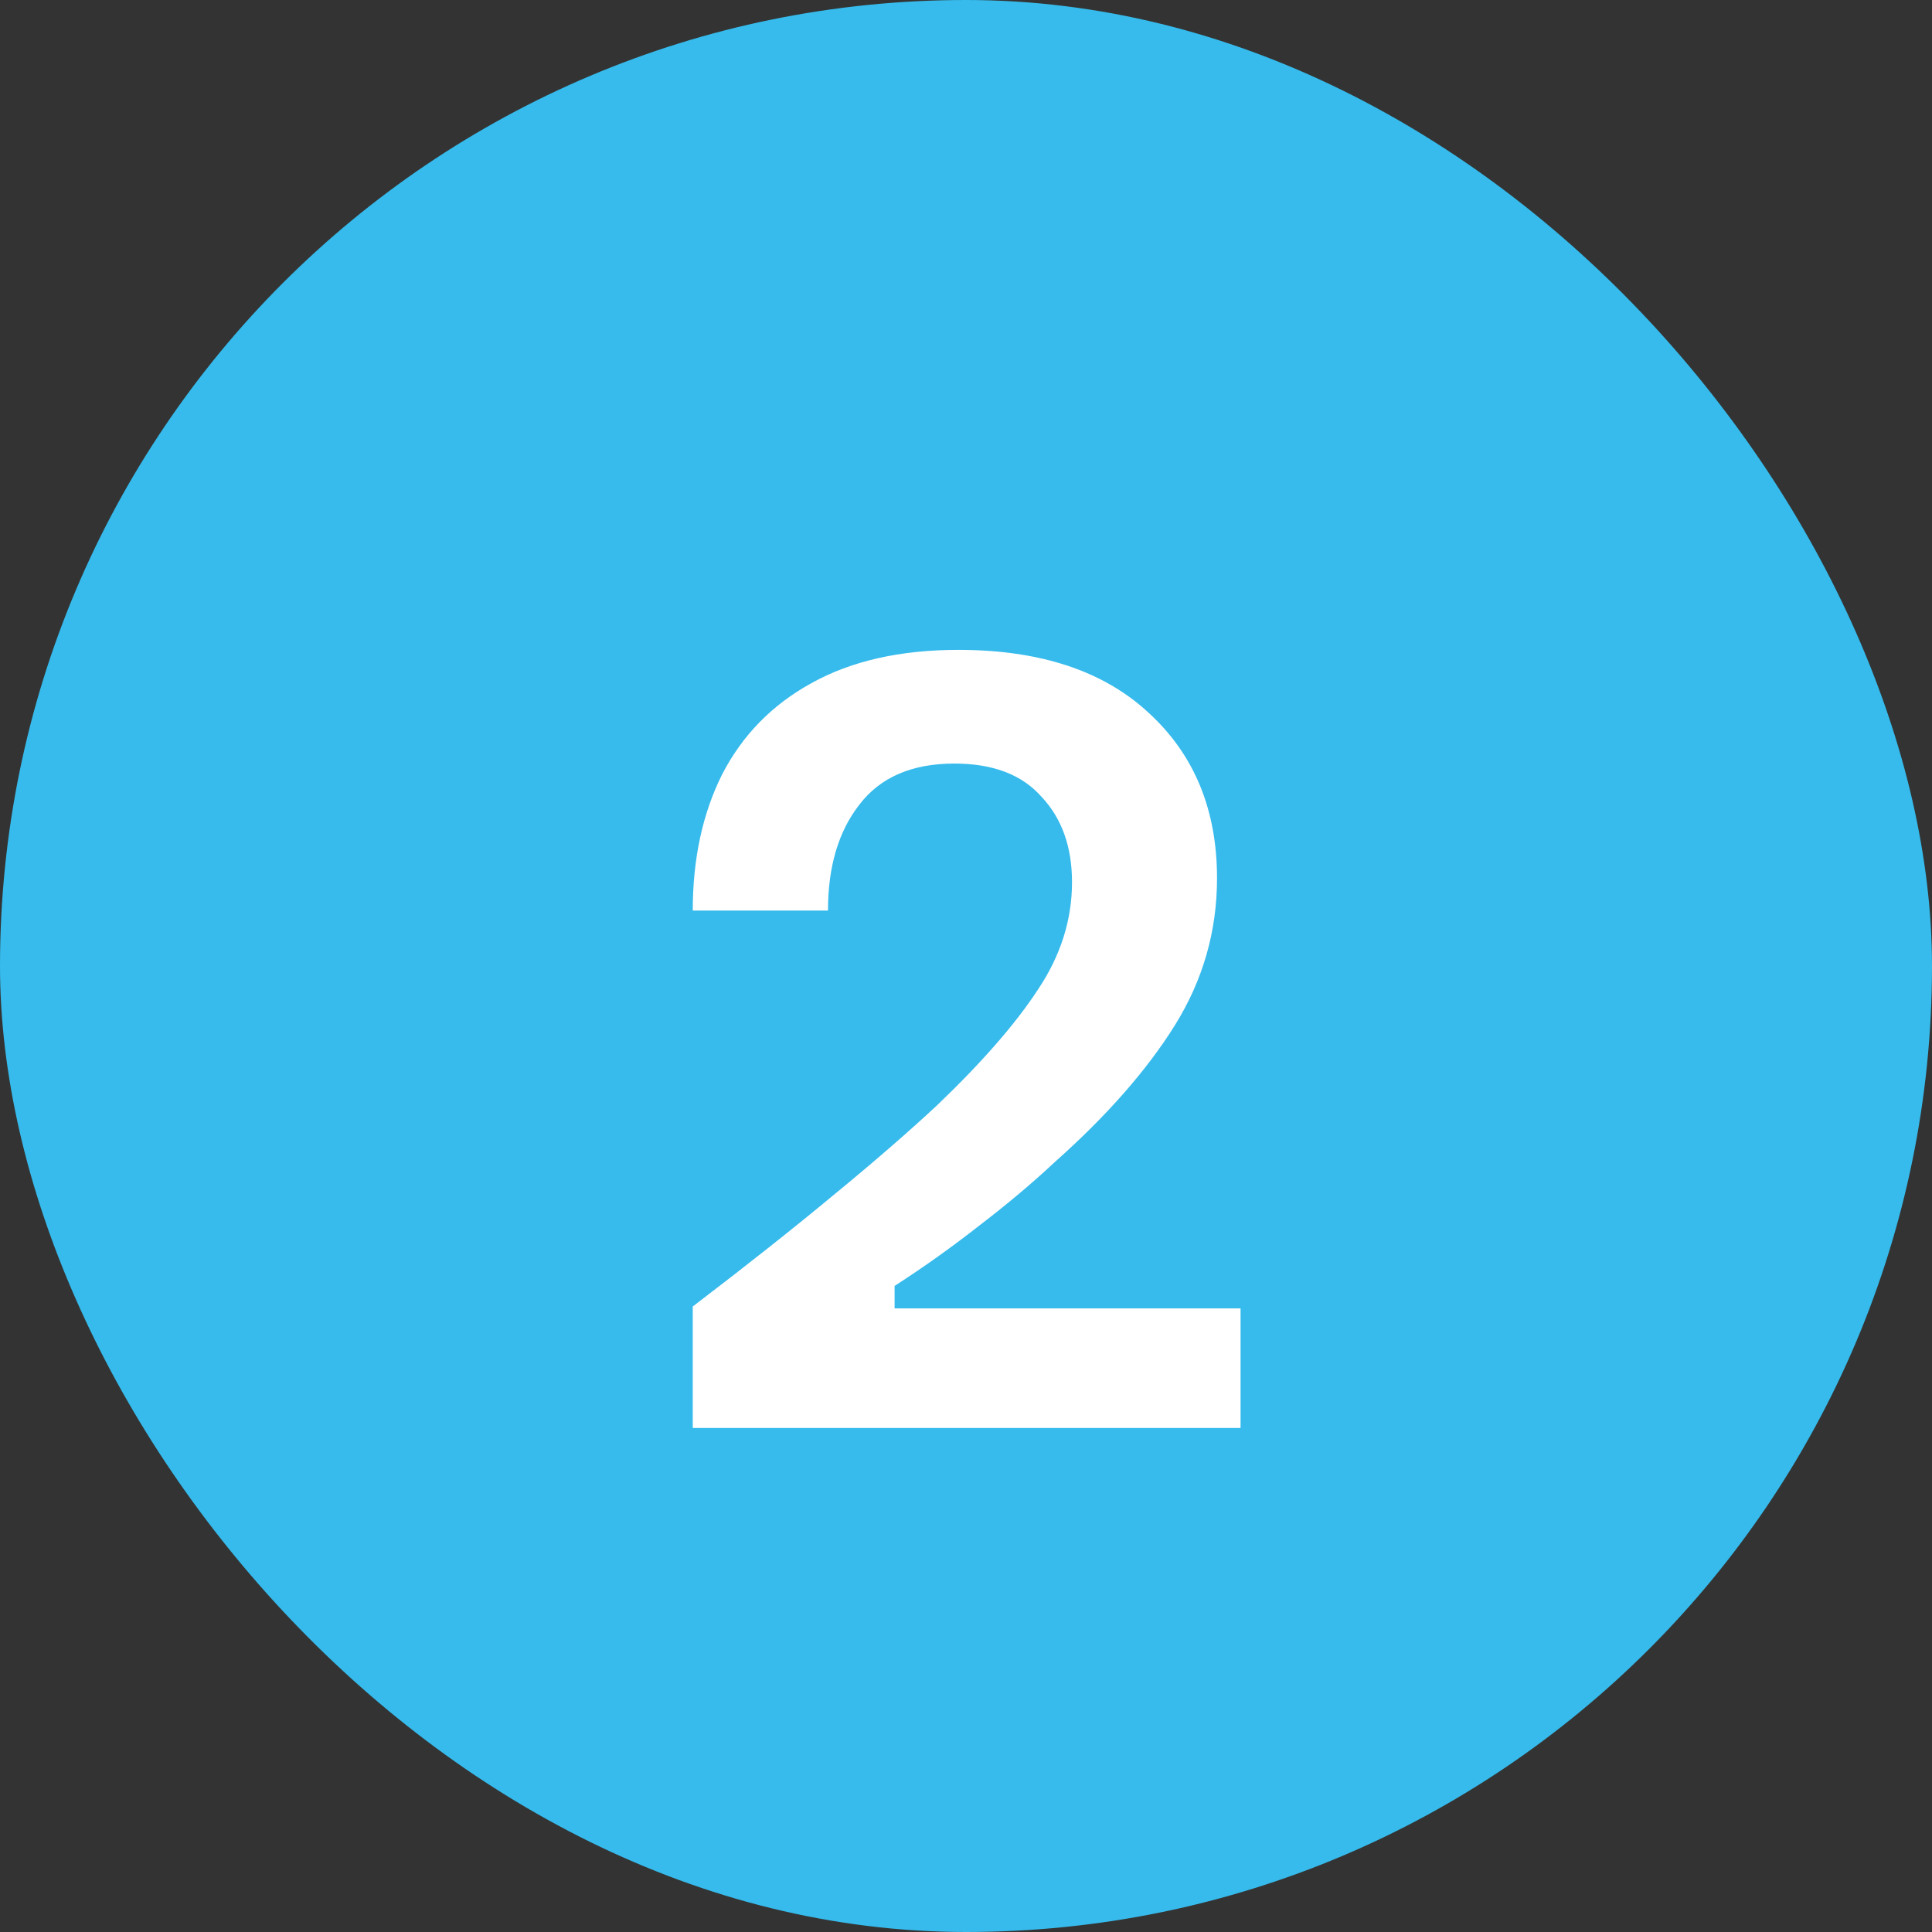
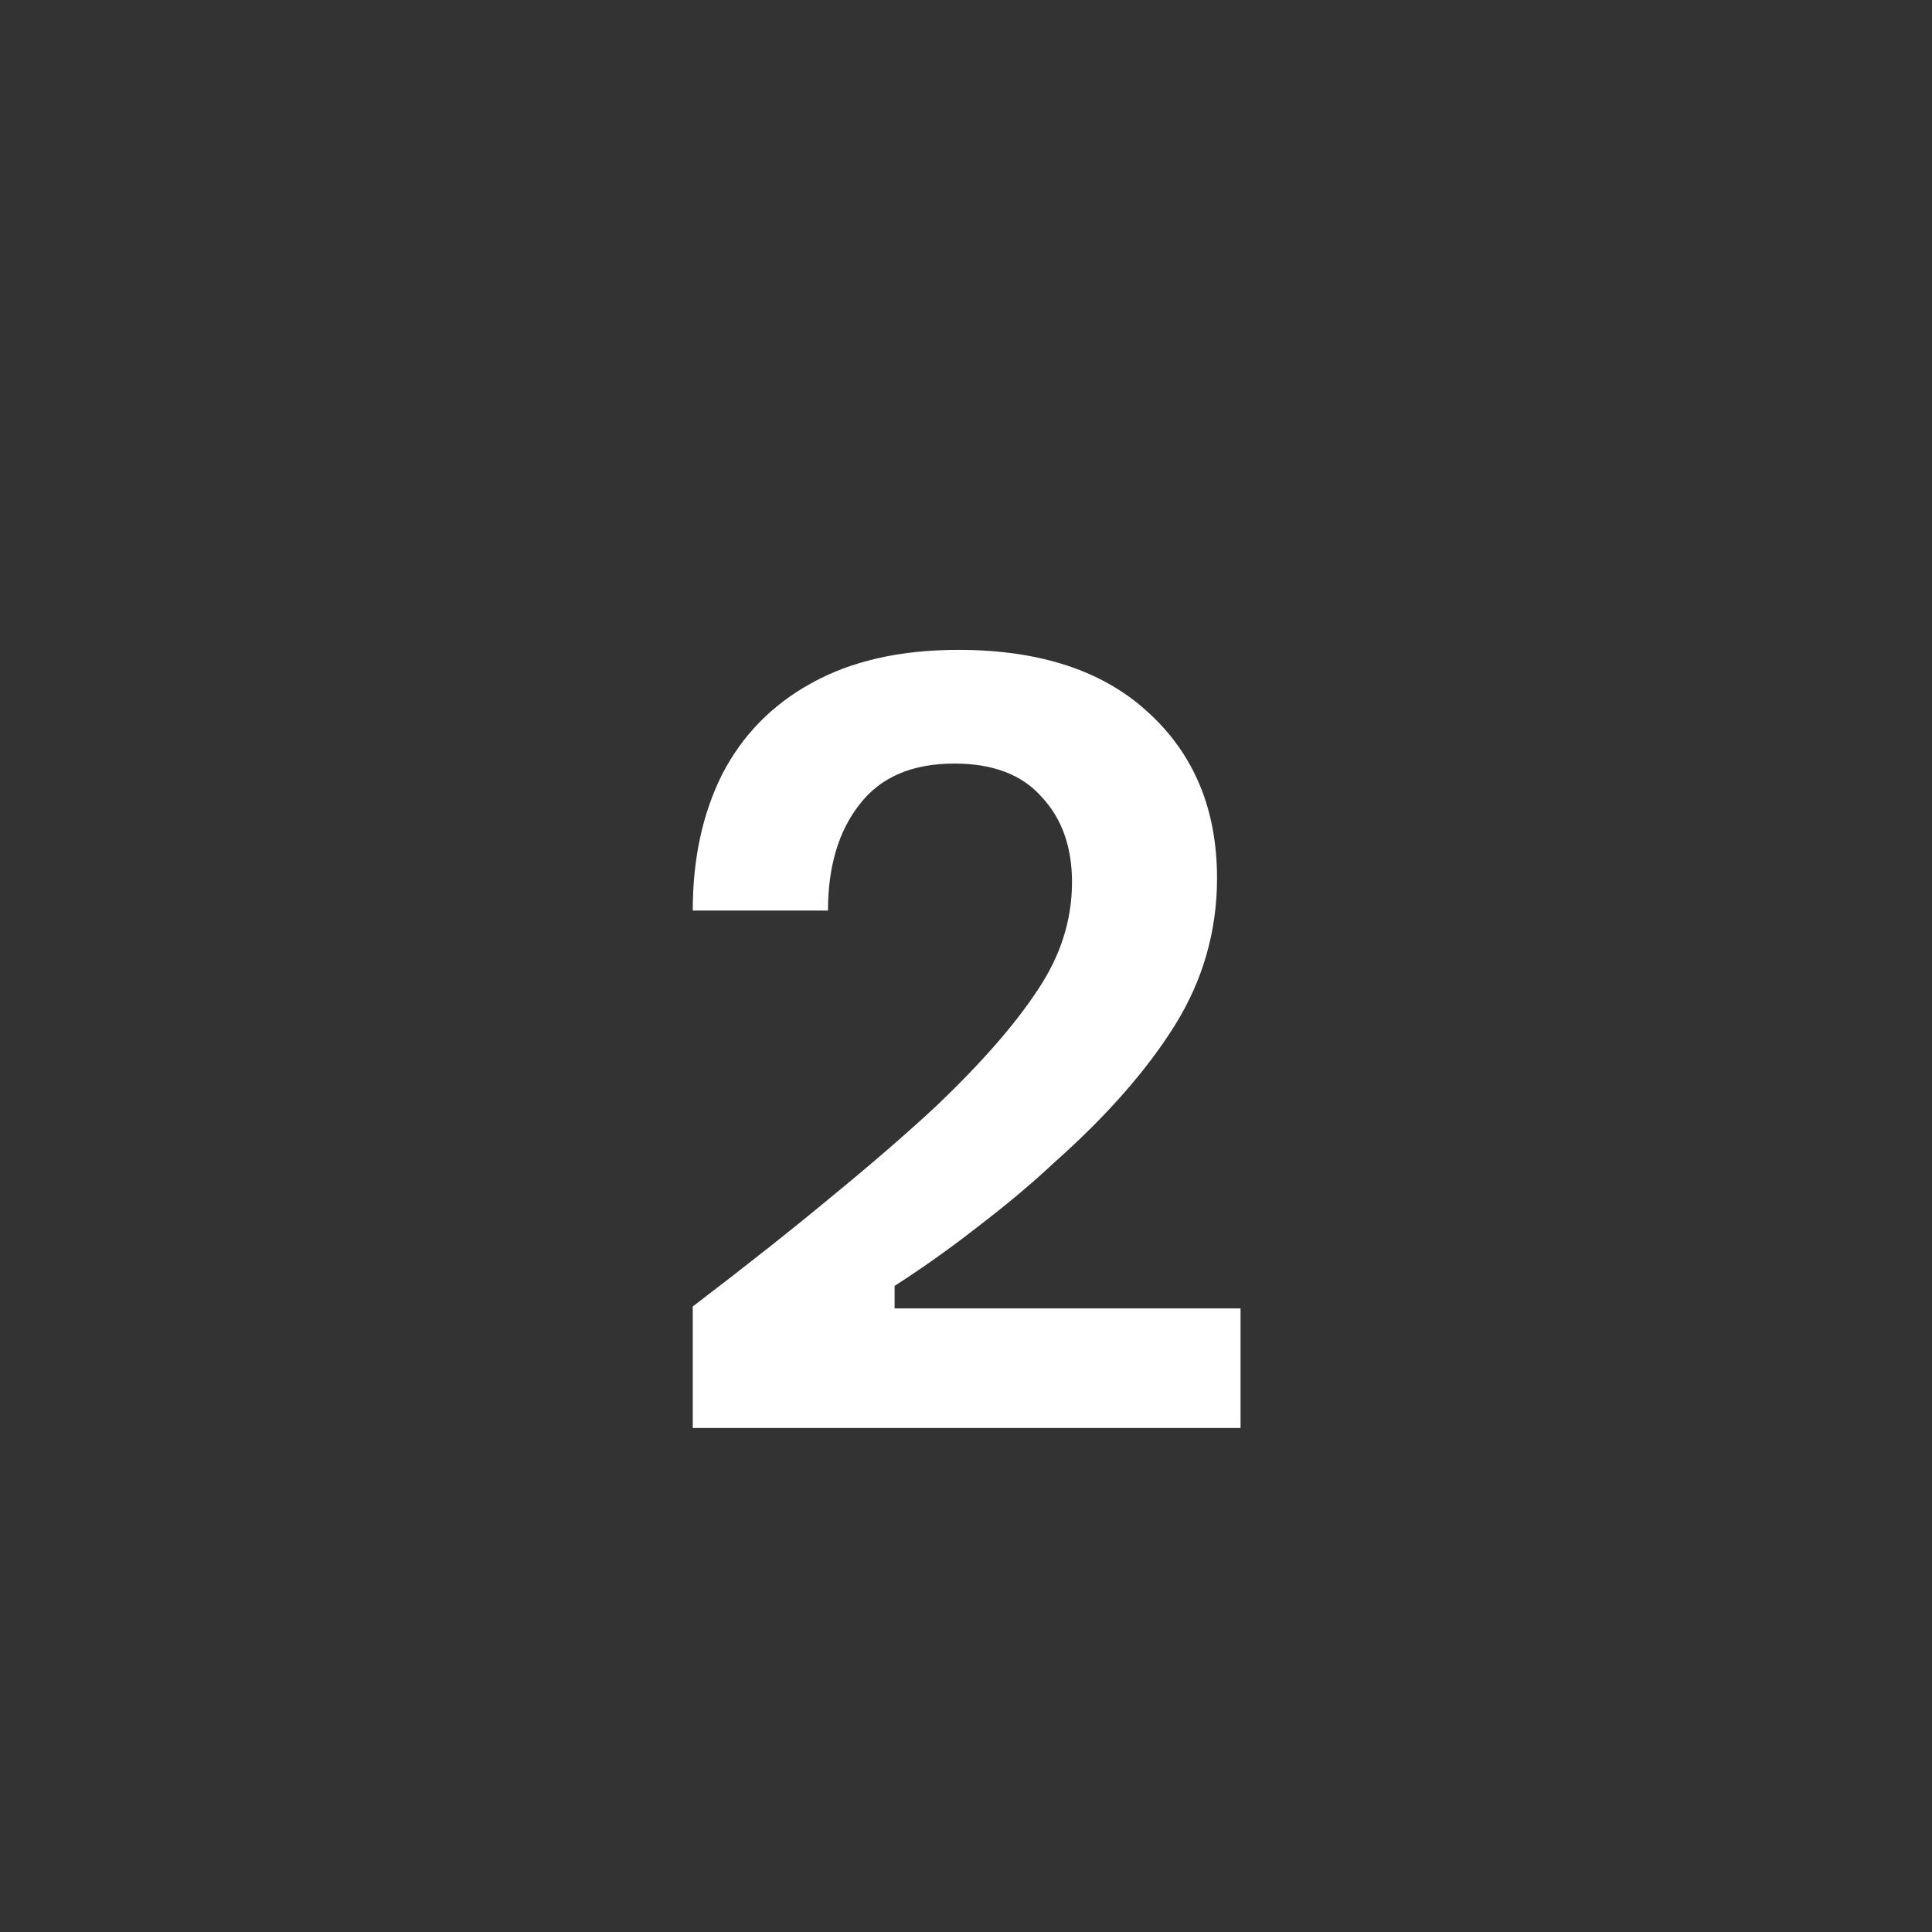
<svg xmlns="http://www.w3.org/2000/svg" width="46" height="46" viewBox="0 0 46 46" fill="none">
  <rect x="0" y="0" width="46" height="46" fill="#333333" stroke="none" />
-   <rect width="46" height="46" rx="23" fill="#36BBEC" />
  <path d="M16.494 34V31.107C17.8 30.111 18.92 29.224 19.854 28.447C20.802 27.669 21.619 26.961 22.304 26.323C23.377 25.297 24.178 24.379 24.707 23.57C25.251 22.761 25.524 21.906 25.524 21.003C25.524 20.163 25.282 19.487 24.8 18.973C24.334 18.444 23.641 18.18 22.724 18.18C21.712 18.18 20.958 18.507 20.46 19.16C19.962 19.798 19.714 20.638 19.714 21.68H16.494C16.494 20.451 16.727 19.37 17.194 18.437C17.676 17.503 18.384 16.78 19.317 16.267C20.266 15.738 21.433 15.473 22.817 15.473C24.761 15.473 26.27 15.971 27.344 16.967C28.433 17.962 28.977 19.277 28.977 20.91C28.977 22.17 28.642 23.337 27.974 24.41C27.305 25.483 26.348 26.572 25.104 27.677C24.59 28.159 23.999 28.657 23.33 29.17C22.677 29.683 22 30.166 21.3 30.617V31.153H29.537V34H16.494Z" fill="white" />
</svg>